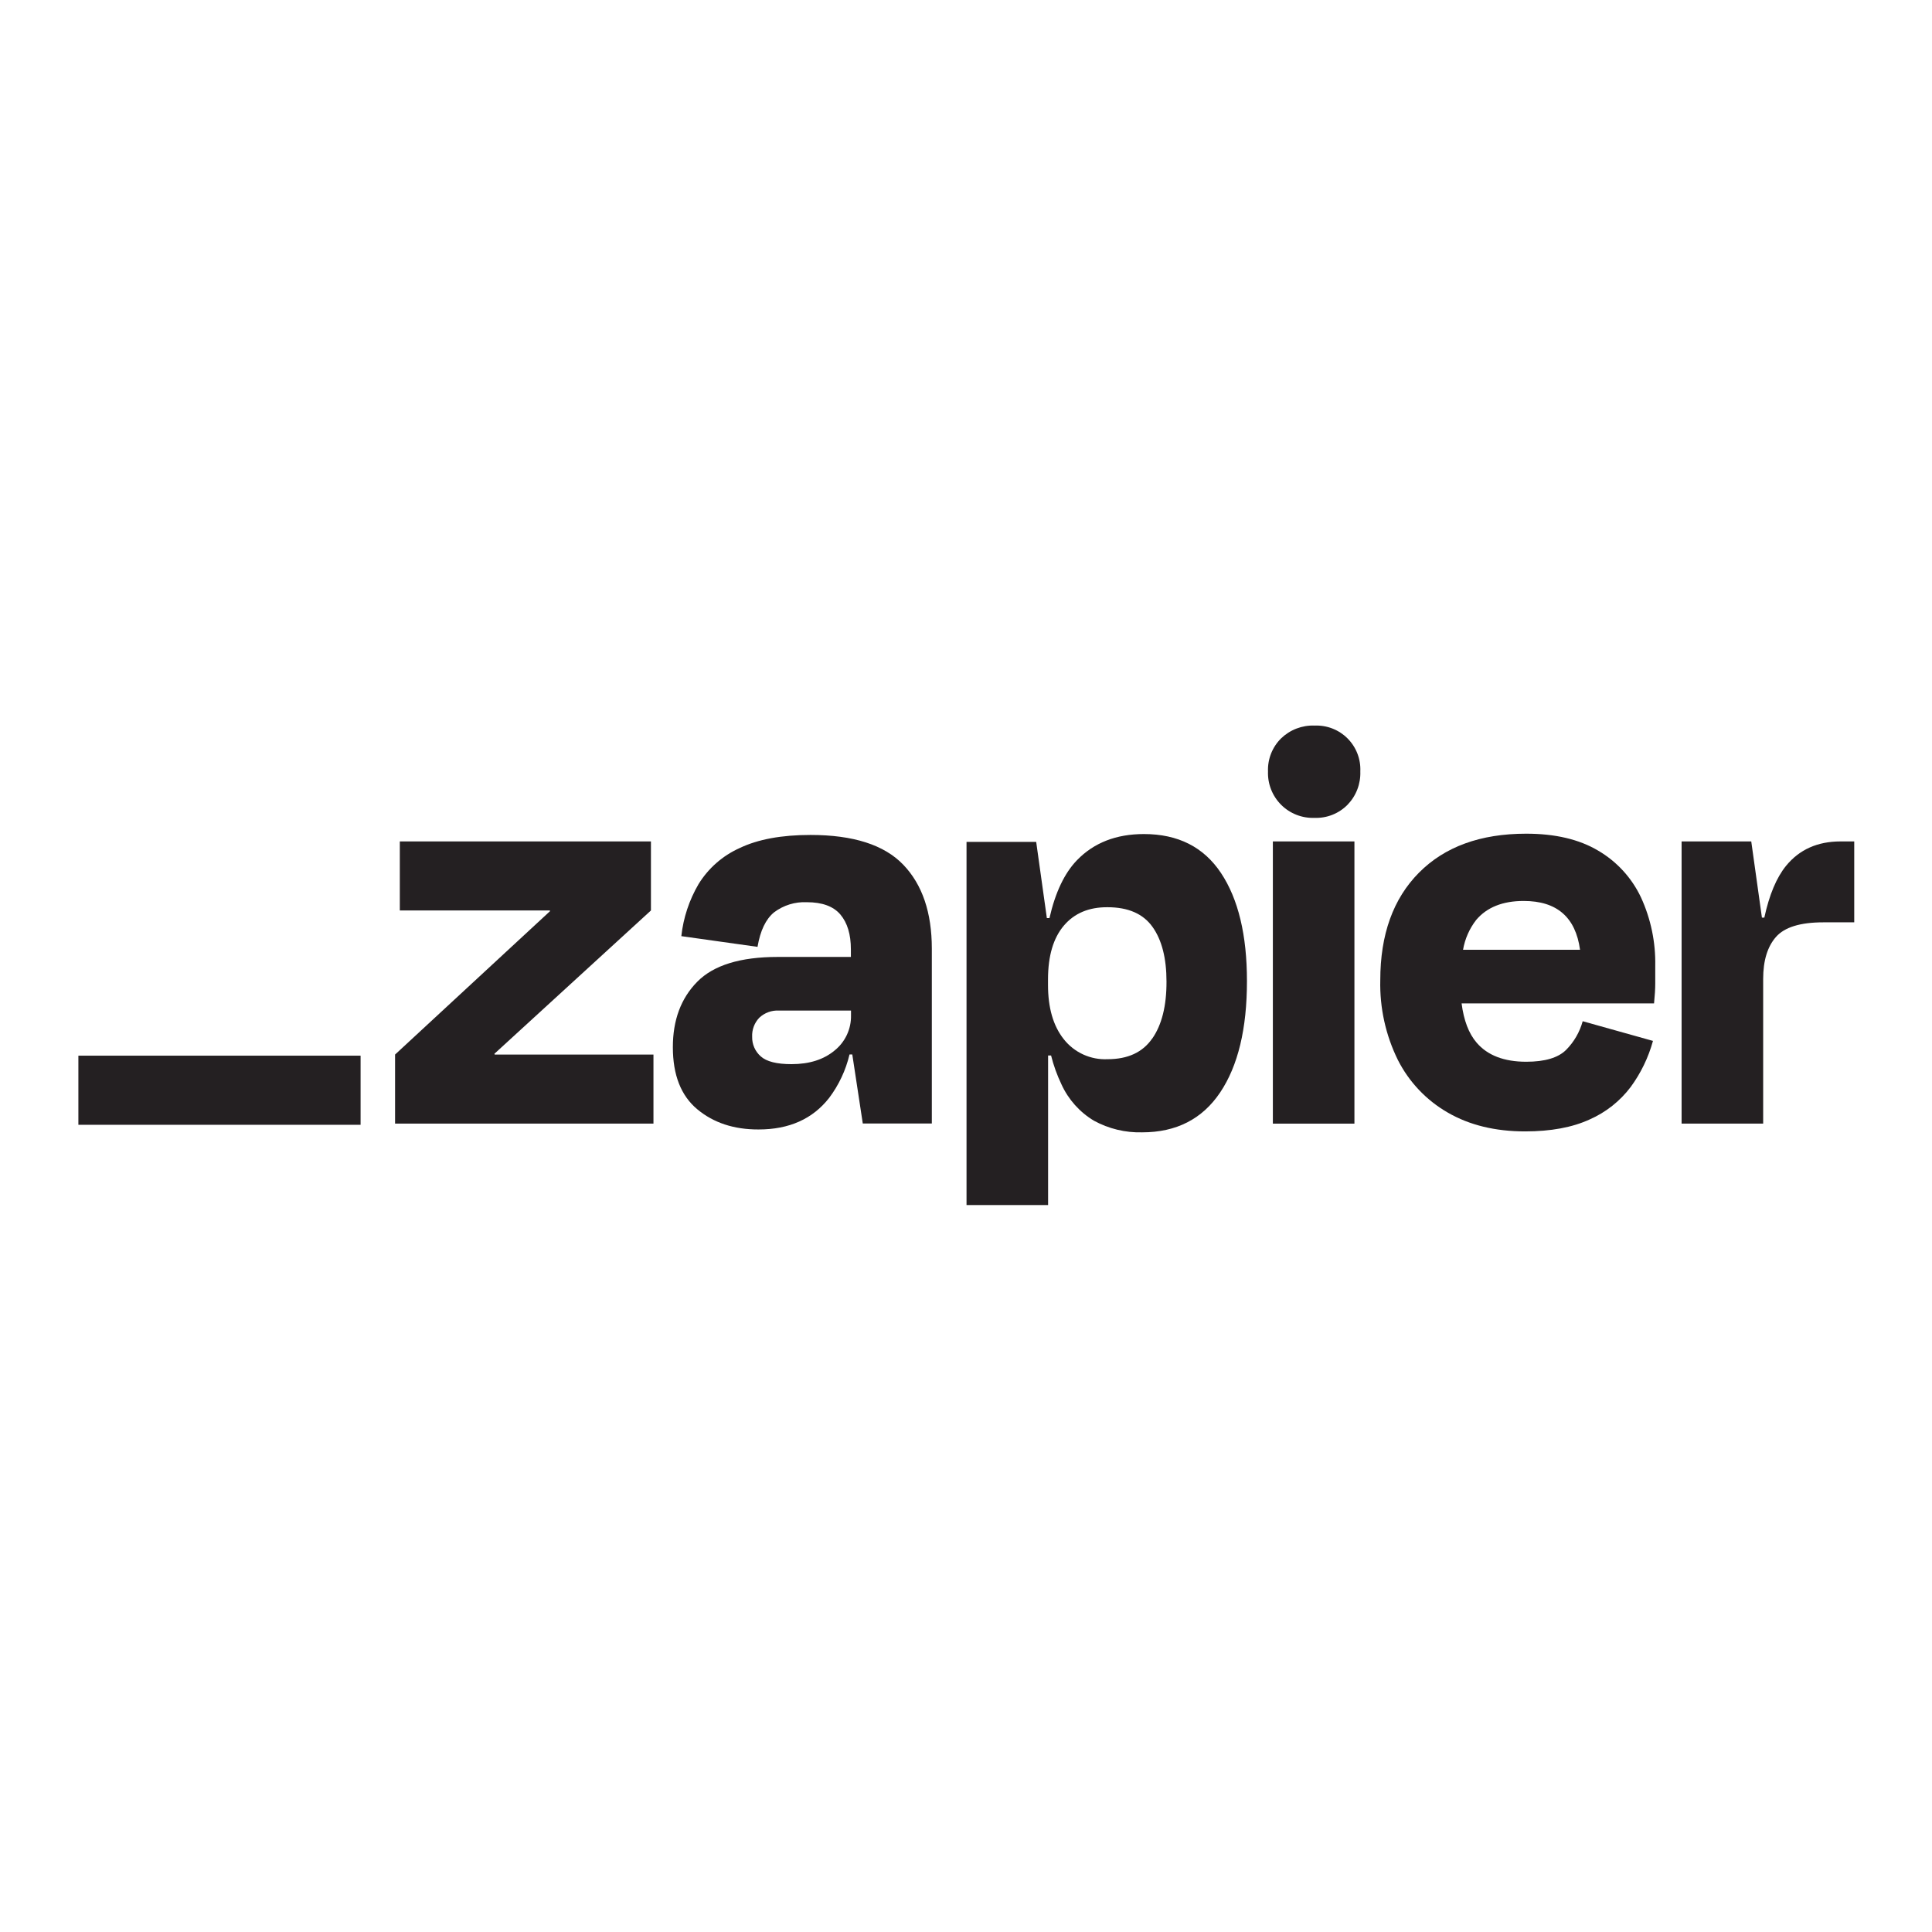
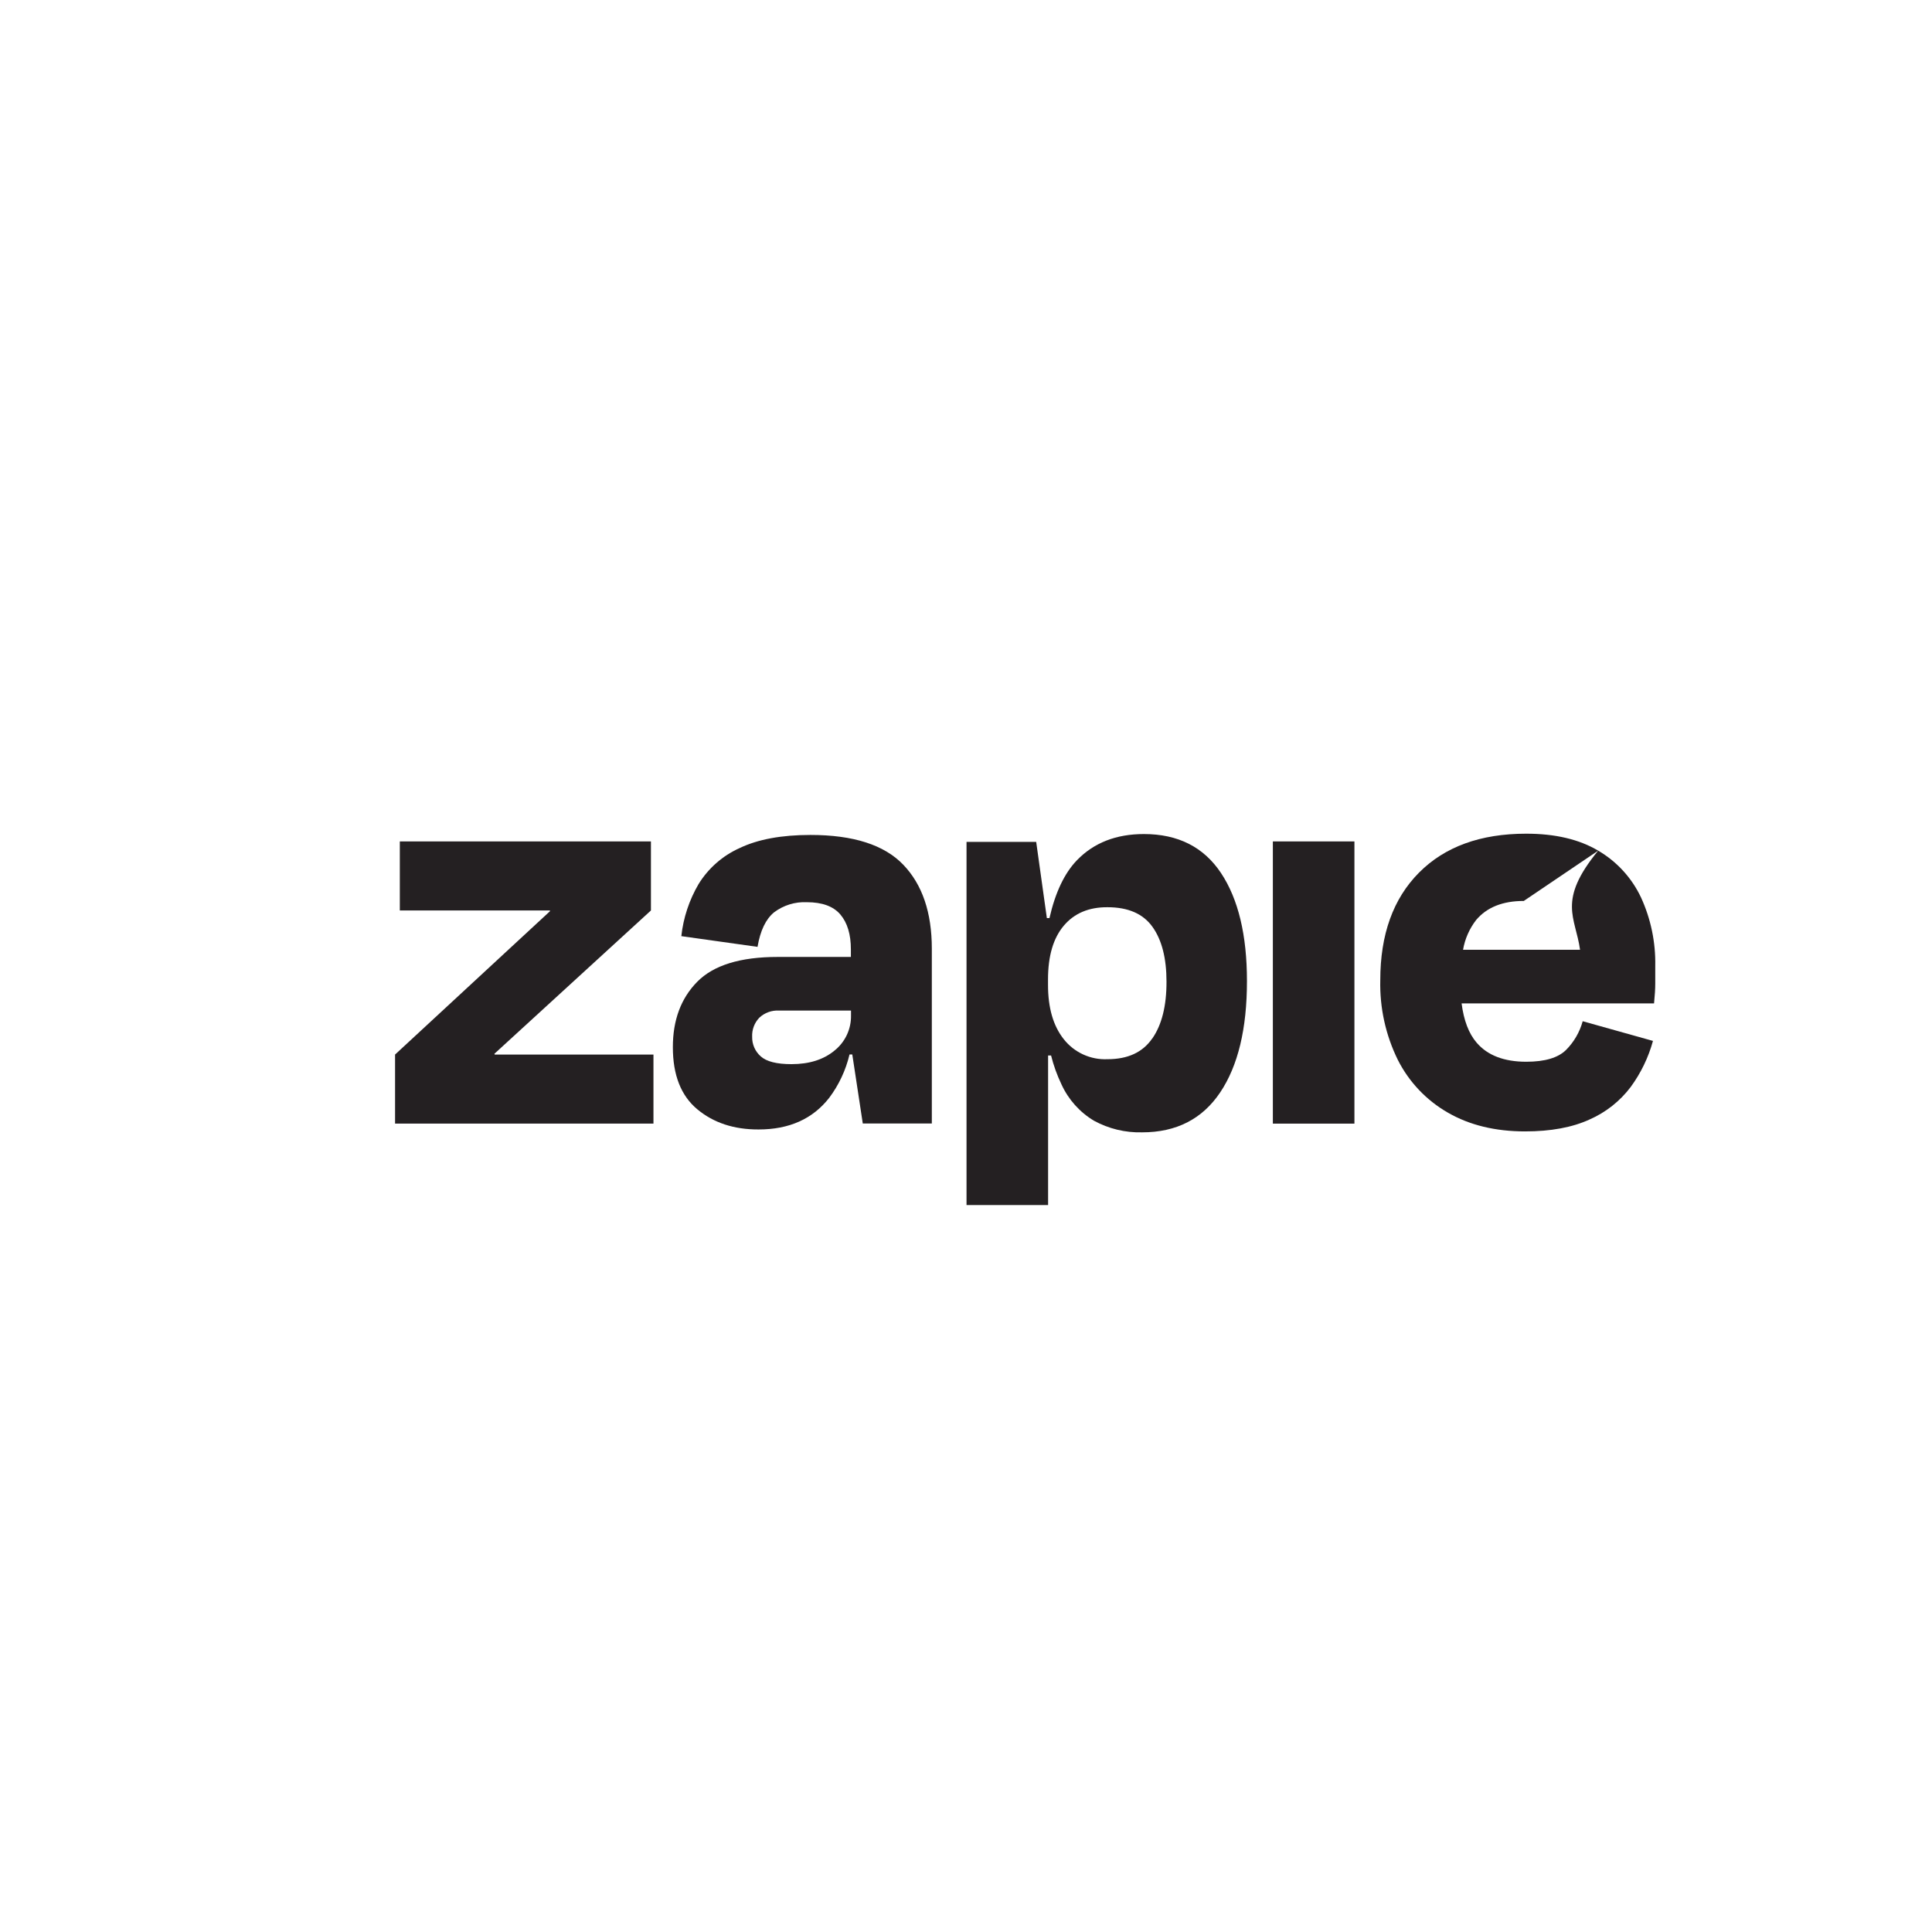
<svg xmlns="http://www.w3.org/2000/svg" version="1.1" width="1080" height="1080" viewBox="0 0 1080 1080" xml:space="preserve">
  <desc>Created with Fabric.js 5.2.4</desc>
  <defs>
</defs>
  <rect x="0" y="0" width="100%" height="100%" fill="transparent" />
  <g transform="matrix(1 0 0 1 540 540)" id="7f71aca7-e978-4cbd-91ae-0305e8a394b2">
-     <rect style="stroke: none; stroke-width: 1; stroke-dasharray: none; stroke-linecap: butt; stroke-dashoffset: 0; stroke-linejoin: miter; stroke-miterlimit: 4; fill: rgb(255,255,255); fill-rule: nonzero; opacity: 1; visibility: hidden;" vector-effect="non-scaling-stroke" x="-540" y="-540" rx="0" ry="0" width="1080" height="1080" />
-   </g>
+     </g>
  <g transform="matrix(1 0 0 1 540 540)" id="8adbd36c-ce7e-46c6-89fd-0569b6c1b2d1">
</g>
  <g transform="matrix(0 0 0 0 0 0)">
    <g style="">
</g>
  </g>
  <g transform="matrix(0 0 0 0 0 0)">
    <g style="">
</g>
  </g>
  <g transform="matrix(0 0 0 0 0 0)">
    <g style="">
</g>
  </g>
  <g transform="matrix(0 0 0 0 0 0)">
    <g style="">
</g>
  </g>
  <g transform="matrix(0 0 0 0 0 0)">
    <g style="">
</g>
  </g>
  <g transform="matrix(0 0 0 0 0 0)">
    <g style="">
</g>
  </g>
  <g transform="matrix(0 0 0 0 0 0)">
    <g style="">
</g>
  </g>
  <g transform="matrix(0 0 0 0 0 0)">
    <g style="">
</g>
  </g>
  <g transform="matrix(0 0 0 0 0 0)">
    <g style="">
</g>
  </g>
  <g transform="matrix(0 0 0 0 0 0)">
    <g style="">
</g>
  </g>
  <g transform="matrix(1 0 0 1 540 540)">
-     <rect style="stroke: none; stroke-width: 1; stroke-dasharray: none; stroke-linecap: butt; stroke-dashoffset: 0; stroke-linejoin: miter; stroke-miterlimit: 4; fill: rgb(255,255,255); fill-rule: nonzero; opacity: 1; visibility: hidden;" vector-effect="non-scaling-stroke" x="-540" y="-540" rx="0" ry="0" width="1080" height="1080" />
-   </g>
+     </g>
  <g transform="matrix(9.62 0 0 9.62 540 540)">
    <g style="" vector-effect="non-scaling-stroke">
      <g transform="matrix(0.42 0 0 0.42 -25.67 0.96)">
        <path style="stroke: none; stroke-width: 1; stroke-dasharray: none; stroke-linecap: butt; stroke-dashoffset: 0; stroke-linejoin: miter; stroke-miterlimit: 4; fill: rgb(36,32,34); fill-rule: nonzero; opacity: 1;" vector-effect="non-scaling-stroke" transform=" translate(-61.28, -35.26)" d="M 57.188 45.225 L 57.153 45.117 L 78.809 25.291 L 78.809 15.739 L 44.066 15.739 L 44.066 25.291 L 64.818 25.291 L 64.852 25.383 L 43.408 45.225 L 43.408 54.778 L 79.158 54.778 L 79.158 45.225 L 57.188 45.225 Z" stroke-linecap="round" />
      </g>
      <g transform="matrix(0.42 0 0 0.42 -9.51 0.94)">
        <path style="stroke: none; stroke-width: 1; stroke-dasharray: none; stroke-linecap: butt; stroke-dashoffset: 0; stroke-linejoin: miter; stroke-miterlimit: 4; fill: rgb(36,32,34); fill-rule: nonzero; opacity: 1;" vector-effect="non-scaling-stroke" transform=" translate(-99.36, -35.2)" d="M 100.487 14.83 C 96.48 14.83 93.214 15.434 90.689 16.643 C 88.338 17.696 86.357 19.432 85.004 21.625 C 83.709 23.832 82.896 26.288 82.618 28.832 L 93.16 30.314 C 93.541 28.067 94.304 26.475 95.448 25.537 C 96.749 24.556 98.351 24.061 99.978 24.136 C 102.118 24.136 103.67 24.708 104.634 25.852 C 105.59 26.996 106.076 28.58 106.076 30.668 L 106.076 31.709 L 95.94 31.709 C 90.781 31.709 87.074 32.853 84.821 35.141 C 82.567 37.429 81.442 40.449 81.446 44.201 C 81.446 48.045 82.571 50.905 84.821 52.781 C 87.07 54.657 89.9 55.59 93.309 55.578 C 97.538 55.578 100.791 54.123 103.067 51.214 C 104.412 49.426 105.372 47.379 105.887 45.202 L 106.27 45.202 L 107.723 54.755 L 117.275 54.755 L 117.275 30.565 C 117.275 25.566 115.958 21.694 113.323 18.948 C 110.688 16.202 106.409 14.83 100.487 14.83 Z M 103.828 44.648 C 102.312 45.912 100.327 46.541 97.856 46.541 C 95.82 46.541 94.405 46.184 93.612 45.471 C 93.226 45.134 92.918 44.715 92.712 44.246 C 92.505 43.776 92.404 43.267 92.417 42.754 C 92.394 42.271 92.47 41.787 92.64 41.334 C 92.81 40.881 93.071 40.467 93.406 40.117 C 93.769 39.777 94.196 39.514 94.663 39.344 C 95.13 39.174 95.627 39.101 96.123 39.128 L 106.093 39.128 L 106.093 39.786 C 106.113 40.715 105.919 41.637 105.527 42.48 C 105.134 43.323 104.553 44.065 103.828 44.648 Z" stroke-linecap="round" />
      </g>
      <g transform="matrix(0.42 0 0 0.42 20.2 0.96)">
        <path style="stroke: none; stroke-width: 1; stroke-dasharray: none; stroke-linecap: butt; stroke-dashoffset: 0; stroke-linejoin: miter; stroke-miterlimit: 4; fill: rgb(36,32,34); fill-rule: nonzero; opacity: 1;" vector-effect="non-scaling-stroke" transform=" translate(-169.39, -35.26)" d="M 175.035 15.739 L 163.75 15.739 L 163.75 54.783 L 175.035 54.783 L 175.035 15.739 Z" stroke-linecap="round" />
      </g>
      <g transform="matrix(0.42 0 0 0.42 46.6 0.96)">
-         <path style="stroke: none; stroke-width: 1; stroke-dasharray: none; stroke-linecap: butt; stroke-dashoffset: 0; stroke-linejoin: miter; stroke-miterlimit: 4; fill: rgb(36,32,34); fill-rule: nonzero; opacity: 1;" vector-effect="non-scaling-stroke" transform=" translate(-231.62, -35.26)" d="M 241.666 15.739 C 238.478 15.739 235.965 16.864 234.127 19.114 C 232.808 20.731 231.805 23.12 231.119 26.281 L 230.787 26.281 L 229.311 15.739 L 219.673 15.739 L 219.673 54.778 L 230.959 54.778 L 230.959 34.758 C 230.959 32.233 231.55 30.298 232.732 28.952 C 233.914 27.606 236.095 26.933 239.275 26.933 L 243.559 26.933 L 243.559 15.739 L 241.666 15.739 Z" stroke-linecap="round" />
-       </g>
+         </g>
      <g transform="matrix(0.42 0 0 0.42 32.06 0.96)">
-         <path style="stroke: none; stroke-width: 1; stroke-dasharray: none; stroke-linecap: butt; stroke-dashoffset: 0; stroke-linejoin: miter; stroke-miterlimit: 4; fill: rgb(36,32,34); fill-rule: nonzero; opacity: 1;" vector-effect="non-scaling-stroke" transform=" translate(-197.34, -35.26)" d="M 208.473 17.015 C 205.839 15.447 202.515 14.666 198.504 14.669 C 192.189 14.669 187.247 16.468 183.678 20.063 C 180.108 23.659 178.324 28.617 178.324 34.935 C 178.233 38.755 179.067 42.541 180.755 45.969 C 182.3 49.024 184.706 51.559 187.676 53.262 C 190.665 54.989 194.221 55.855 198.344 55.859 C 201.909 55.859 204.887 55.309 207.278 54.211 C 209.526 53.225 211.483 51.679 212.964 49.721 C 214.373 47.799 215.42 45.636 216.052 43.338 L 206.329 40.615 C 205.919 42.109 205.131 43.473 204.041 44.573 C 202.942 45.671 201.102 46.221 198.521 46.221 C 195.451 46.221 193.163 45.342 191.657 43.584 C 190.564 42.314 189.878 40.501 189.575 38.15 L 216.201 38.15 C 216.31 37.051 216.367 36.131 216.367 35.387 L 216.367 32.956 C 216.431 29.69 215.757 26.452 214.394 23.484 C 213.118 20.78 211.054 18.525 208.473 17.015 Z M 198.178 23.976 C 202.754 23.976 205.348 26.227 205.962 30.731 L 189.775 30.731 C 190.032 29.228 190.655 27.812 191.588 26.607 C 193.072 24.849 195.268 23.972 198.178 23.976 Z" stroke-linecap="round" />
+         <path style="stroke: none; stroke-width: 1; stroke-dasharray: none; stroke-linecap: butt; stroke-dashoffset: 0; stroke-linejoin: miter; stroke-miterlimit: 4; fill: rgb(36,32,34); fill-rule: nonzero; opacity: 1;" vector-effect="non-scaling-stroke" transform=" translate(-197.34, -35.26)" d="M 208.473 17.015 C 205.839 15.447 202.515 14.666 198.504 14.669 C 192.189 14.669 187.247 16.468 183.678 20.063 C 180.108 23.659 178.324 28.617 178.324 34.935 C 178.233 38.755 179.067 42.541 180.755 45.969 C 182.3 49.024 184.706 51.559 187.676 53.262 C 190.665 54.989 194.221 55.855 198.344 55.859 C 201.909 55.859 204.887 55.309 207.278 54.211 C 209.526 53.225 211.483 51.679 212.964 49.721 C 214.373 47.799 215.42 45.636 216.052 43.338 L 206.329 40.615 C 205.919 42.109 205.131 43.473 204.041 44.573 C 202.942 45.671 201.102 46.221 198.521 46.221 C 195.451 46.221 193.163 45.342 191.657 43.584 C 190.564 42.314 189.878 40.501 189.575 38.15 L 216.201 38.15 C 216.31 37.051 216.367 36.131 216.367 35.387 L 216.367 32.956 C 216.431 29.69 215.757 26.452 214.394 23.484 C 213.118 20.78 211.054 18.525 208.473 17.015 Z C 202.754 23.976 205.348 26.227 205.962 30.731 L 189.775 30.731 C 190.032 29.228 190.655 27.812 191.588 26.607 C 193.072 24.849 195.268 23.972 198.178 23.976 Z" stroke-linecap="round" />
      </g>
      <g transform="matrix(0.42 0 0 0.42 20.23 -11.29)">
-         <path style="stroke: none; stroke-width: 1; stroke-dasharray: none; stroke-linecap: butt; stroke-dashoffset: 0; stroke-linejoin: miter; stroke-miterlimit: 4; fill: rgb(36,32,34); fill-rule: nonzero; opacity: 1;" vector-effect="non-scaling-stroke" transform=" translate(-169.47, -6.39)" d="M 169.515 0.004 C 168.666 -0.025 167.82 0.117 167.027 0.421 C 166.234 0.726 165.511 1.187 164.899 1.777 C 164.297 2.372 163.824 3.087 163.512 3.874 C 163.2 4.662 163.055 5.506 163.086 6.353 C 163.056 7.205 163.201 8.054 163.514 8.848 C 163.826 9.641 164.299 10.362 164.902 10.965 C 165.505 11.567 166.226 12.039 167.02 12.351 C 167.814 12.663 168.663 12.807 169.515 12.776 C 170.362 12.808 171.206 12.664 171.994 12.351 C 172.782 12.039 173.496 11.566 174.091 10.963 C 174.682 10.353 175.142 9.631 175.446 8.838 C 175.75 8.046 175.89 7.201 175.859 6.353 C 175.898 5.51 175.761 4.668 175.456 3.881 C 175.151 3.094 174.686 2.38 174.09 1.783 C 173.493 1.186 172.779 0.72 171.992 0.414 C 171.206 0.109 170.364 -0.029 169.521 0.009 L 169.515 0.004 Z" stroke-linecap="round" />
-       </g>
+         </g>
      <g transform="matrix(0.42 0 0 0.42 8.18 3.11)">
        <path style="stroke: none; stroke-width: 1; stroke-dasharray: none; stroke-linecap: butt; stroke-dashoffset: 0; stroke-linejoin: miter; stroke-miterlimit: 4; fill: rgb(36,32,34); fill-rule: nonzero; opacity: 1;" vector-effect="non-scaling-stroke" transform=" translate(-141.06, -40.33)" d="M 146.201 14.669 C 142.357 14.669 139.268 15.876 136.935 18.29 C 135.207 20.079 133.939 22.748 133.131 26.298 L 132.771 26.298 L 131.295 15.756 L 121.657 15.756 L 121.657 66 L 132.942 66 L 132.942 45.305 L 133.354 45.305 C 133.698 46.685 134.181 48.027 134.795 49.309 C 135.75 51.399 137.316 53.15 139.286 54.331 C 141.328 55.446 143.629 56.001 145.955 55.939 C 150.68 55.939 154.277 54.099 156.748 50.419 C 159.219 46.739 160.455 41.605 160.455 35.015 C 160.455 28.651 159.259 23.669 156.869 20.069 C 154.478 16.469 150.922 14.669 146.201 14.669 Z M 147.345 42.96 C 146.029 44.867 143.97 45.82 141.167 45.82 C 140.012 45.873 138.86 45.651 137.808 45.17 C 136.755 44.69 135.832 43.966 135.116 43.057 C 133.655 41.223 132.927 38.712 132.931 35.524 L 132.931 34.781 C 132.931 31.543 133.659 29.065 135.116 27.345 C 136.572 25.625 138.59 24.775 141.167 24.794 C 144.02 24.794 146.092 25.699 147.385 27.511 C 148.678 29.322 149.324 31.848 149.324 35.09 C 149.332 38.441 148.676 41.065 147.356 42.96 L 147.345 42.96 Z" stroke-linecap="round" />
      </g>
      <g transform="matrix(0.42 0 0 0.42 -43.38 7.22)">
-         <path style="stroke: none; stroke-width: 1; stroke-dasharray: none; stroke-linecap: butt; stroke-dashoffset: 0; stroke-linejoin: miter; stroke-miterlimit: 4; fill: rgb(36,32,34); fill-rule: nonzero; opacity: 1;" vector-effect="non-scaling-stroke" transform=" translate(-19.52, -50.01)" d="M 39.044 45.225 L 0 45.225 L 0 54.789 L 39.044 54.789 L 39.044 45.225 Z" stroke-linecap="round" />
-       </g>
+         </g>
    </g>
  </g>
</svg>